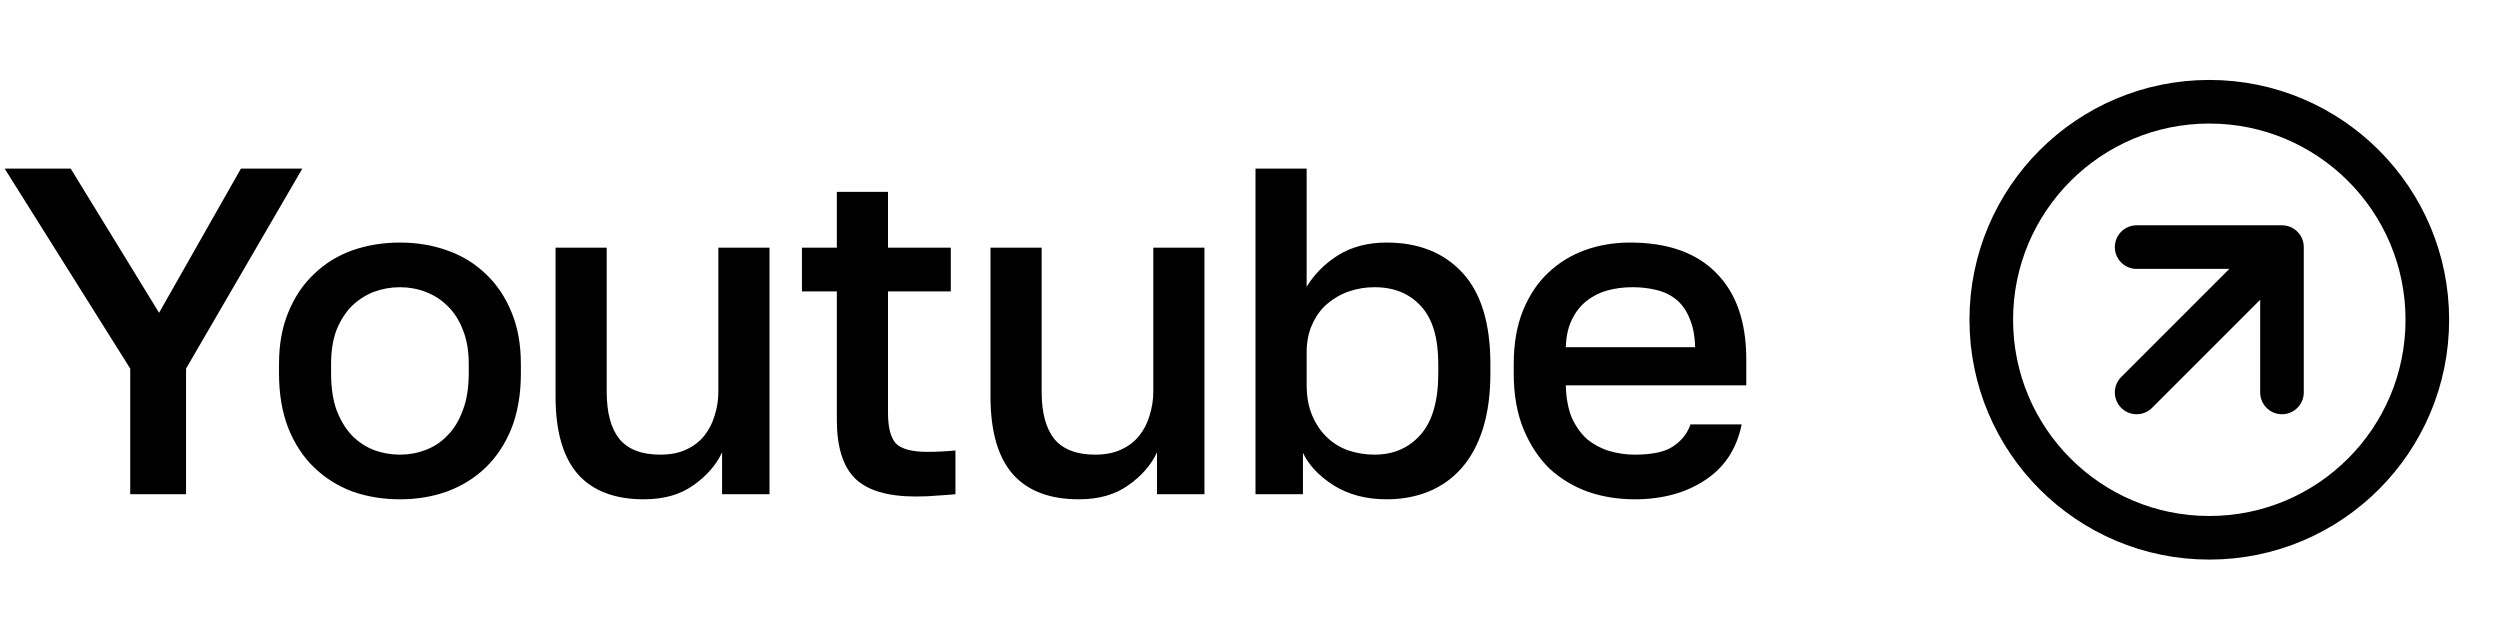
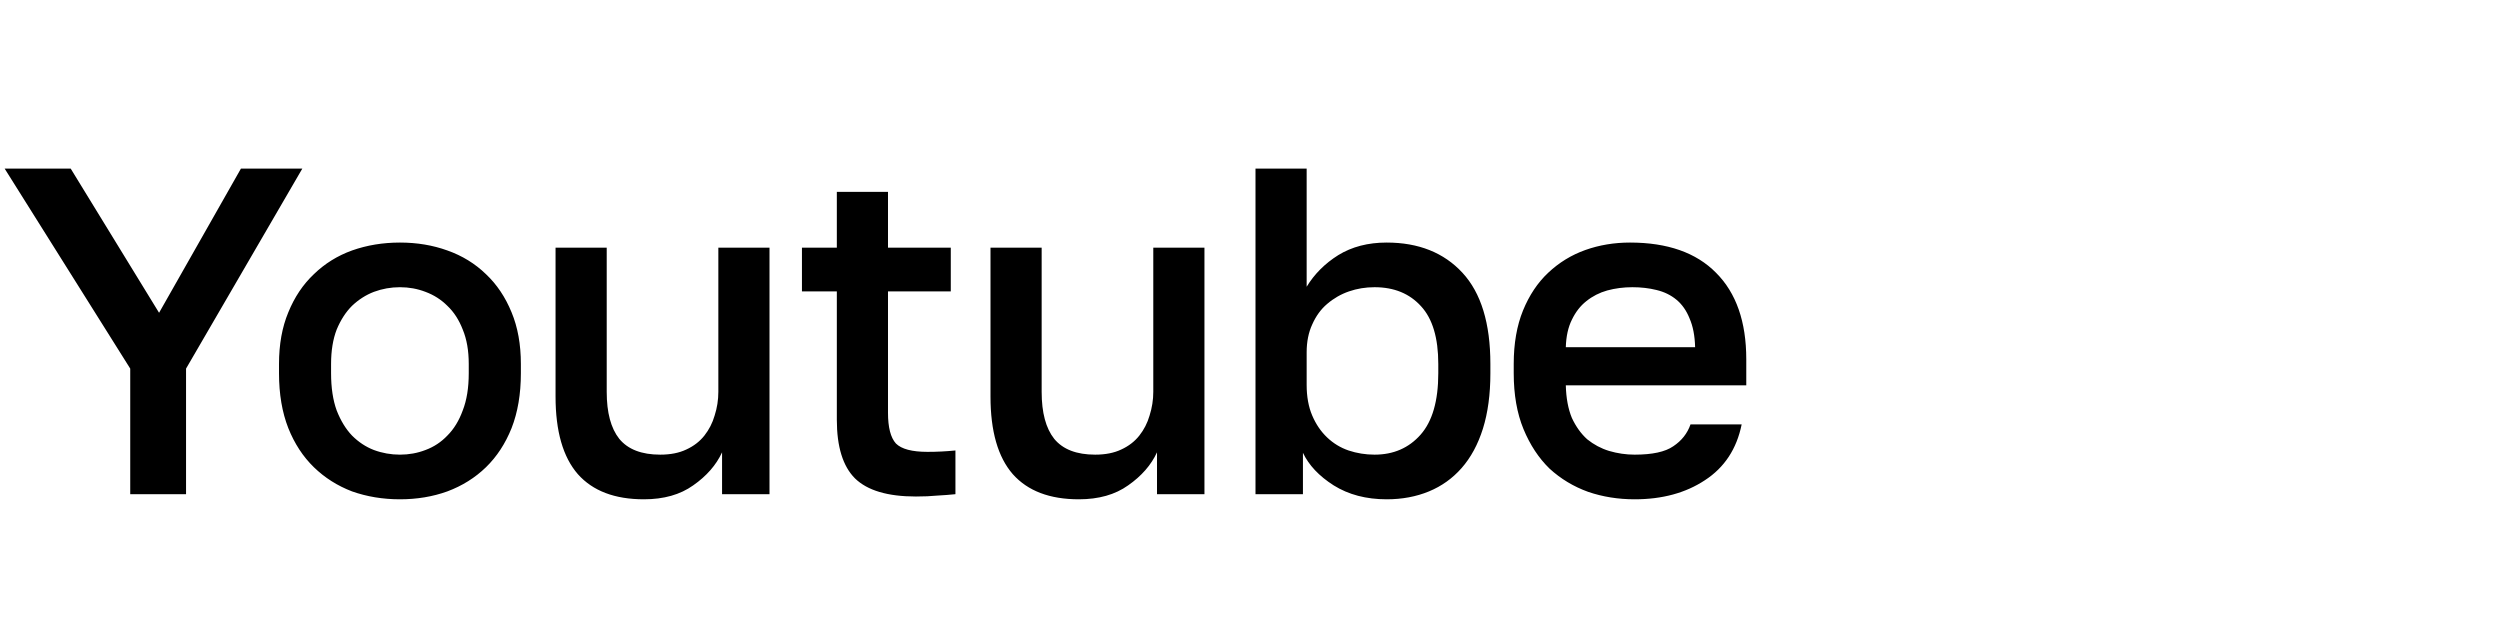
<svg xmlns="http://www.w3.org/2000/svg" width="86" height="22" viewBox="0 0 86 22" fill="none">
  <path d="M4.48 12.68L0.16 5.8H2.432L5.472 10.76L8.288 5.8H10.4L6.4 12.68V17H4.48V12.68ZM13.758 17.176C13.171 17.176 12.621 17.085 12.11 16.904C11.608 16.712 11.171 16.435 10.797 16.072C10.424 15.709 10.131 15.261 9.918 14.728C9.704 14.184 9.598 13.555 9.598 12.84V12.52C9.598 11.848 9.704 11.256 9.918 10.744C10.131 10.221 10.424 9.784 10.797 9.432C11.171 9.069 11.608 8.797 12.11 8.616C12.621 8.435 13.171 8.344 13.758 8.344C14.344 8.344 14.888 8.435 15.389 8.616C15.902 8.797 16.344 9.069 16.718 9.432C17.091 9.784 17.384 10.221 17.598 10.744C17.811 11.256 17.918 11.848 17.918 12.52V12.84C17.918 13.555 17.811 14.184 17.598 14.728C17.384 15.261 17.091 15.709 16.718 16.072C16.344 16.435 15.902 16.712 15.389 16.904C14.888 17.085 14.344 17.176 13.758 17.176ZM13.758 15.64C14.067 15.64 14.36 15.587 14.637 15.48C14.925 15.373 15.176 15.208 15.389 14.984C15.614 14.76 15.79 14.472 15.918 14.12C16.056 13.768 16.125 13.341 16.125 12.84V12.52C16.125 12.061 16.056 11.667 15.918 11.336C15.79 11.005 15.614 10.733 15.389 10.52C15.176 10.307 14.925 10.147 14.637 10.04C14.36 9.933 14.067 9.88 13.758 9.88C13.448 9.88 13.149 9.933 12.861 10.04C12.584 10.147 12.334 10.307 12.11 10.52C11.896 10.733 11.72 11.005 11.582 11.336C11.454 11.667 11.389 12.061 11.389 12.52V12.84C11.389 13.341 11.454 13.768 11.582 14.12C11.72 14.472 11.896 14.76 12.11 14.984C12.334 15.208 12.584 15.373 12.861 15.48C13.149 15.587 13.448 15.64 13.758 15.64ZM22.151 17.176C21.149 17.176 20.391 16.888 19.879 16.312C19.367 15.725 19.111 14.835 19.111 13.64V8.52H20.871V13.48C20.871 14.195 21.015 14.733 21.303 15.096C21.602 15.459 22.071 15.64 22.711 15.64C23.063 15.64 23.362 15.581 23.607 15.464C23.863 15.347 24.071 15.187 24.231 14.984C24.391 14.781 24.509 14.552 24.583 14.296C24.669 14.029 24.711 13.757 24.711 13.48V8.52H26.471V17H24.839V15.56C24.637 15.997 24.306 16.376 23.847 16.696C23.399 17.016 22.834 17.176 22.151 17.176ZM31.507 17.08C30.536 17.08 29.837 16.872 29.411 16.456C28.995 16.04 28.787 15.368 28.787 14.44V10.024H27.587V8.52H28.787V6.6H30.547V8.52H32.707V10.024H30.547V14.2C30.547 14.701 30.637 15.053 30.819 15.256C31.011 15.448 31.373 15.544 31.907 15.544C32.227 15.544 32.547 15.528 32.867 15.496V17C32.664 17.021 32.456 17.037 32.243 17.048C32.029 17.069 31.784 17.08 31.507 17.08ZM37.113 17.176C36.111 17.176 35.353 16.888 34.841 16.312C34.329 15.725 34.073 14.835 34.073 13.64V8.52H35.833V13.48C35.833 14.195 35.977 14.733 36.265 15.096C36.564 15.459 37.033 15.64 37.673 15.64C38.025 15.64 38.324 15.581 38.569 15.464C38.825 15.347 39.033 15.187 39.193 14.984C39.353 14.781 39.471 14.552 39.545 14.296C39.63 14.029 39.673 13.757 39.673 13.48V8.52H41.433V17H39.801V15.56C39.599 15.997 39.268 16.376 38.809 16.696C38.361 17.016 37.796 17.176 37.113 17.176ZM47.701 17.176C46.997 17.176 46.389 17.016 45.877 16.696C45.375 16.376 45.023 16.003 44.821 15.576V17H43.189V5.8H44.949V9.864C45.215 9.427 45.578 9.064 46.037 8.776C46.506 8.488 47.061 8.344 47.701 8.344C48.799 8.344 49.669 8.691 50.309 9.384C50.949 10.077 51.269 11.123 51.269 12.52V12.84C51.269 13.565 51.183 14.2 51.013 14.744C50.842 15.288 50.597 15.741 50.277 16.104C49.967 16.456 49.594 16.723 49.157 16.904C48.719 17.085 48.234 17.176 47.701 17.176ZM47.285 15.64C47.935 15.64 48.463 15.411 48.869 14.952C49.274 14.493 49.477 13.789 49.477 12.84V12.52C49.477 11.624 49.279 10.963 48.885 10.536C48.49 10.099 47.957 9.88 47.285 9.88C46.975 9.88 46.682 9.928 46.405 10.024C46.127 10.12 45.877 10.264 45.653 10.456C45.439 10.637 45.269 10.872 45.141 11.16C45.013 11.437 44.949 11.757 44.949 12.12V13.24C44.949 13.645 45.013 13.997 45.141 14.296C45.269 14.595 45.439 14.845 45.653 15.048C45.866 15.251 46.111 15.4 46.389 15.496C46.677 15.592 46.975 15.64 47.285 15.64ZM56.233 17.176C55.667 17.176 55.134 17.091 54.633 16.92C54.131 16.739 53.688 16.472 53.304 16.12C52.931 15.757 52.633 15.304 52.408 14.76C52.184 14.216 52.072 13.576 52.072 12.84V12.52C52.072 11.816 52.179 11.203 52.392 10.68C52.606 10.157 52.894 9.725 53.257 9.384C53.63 9.032 54.056 8.771 54.536 8.6C55.017 8.429 55.529 8.344 56.072 8.344C57.363 8.344 58.35 8.691 59.032 9.384C59.726 10.077 60.072 11.069 60.072 12.36V13.256H53.864C53.875 13.693 53.944 14.067 54.072 14.376C54.211 14.675 54.387 14.92 54.6 15.112C54.825 15.293 55.075 15.427 55.352 15.512C55.641 15.597 55.934 15.64 56.233 15.64C56.84 15.64 57.283 15.544 57.56 15.352C57.849 15.16 58.046 14.909 58.153 14.6H59.913C59.742 15.443 59.321 16.083 58.648 16.52C57.987 16.957 57.182 17.176 56.233 17.176ZM56.153 9.88C55.854 9.88 55.566 9.917 55.288 9.992C55.022 10.067 54.782 10.189 54.569 10.36C54.366 10.52 54.2 10.733 54.072 11C53.944 11.256 53.875 11.571 53.864 11.944H58.312C58.302 11.549 58.238 11.219 58.12 10.952C58.014 10.685 57.864 10.472 57.672 10.312C57.48 10.152 57.251 10.04 56.984 9.976C56.728 9.912 56.451 9.88 56.153 9.88Z" fill="black" />
-   <path d="M78.5 8.5L73.5 13.5M78.5 8.5V13.5M78.5 8.5H73.5M83.5 11C83.5 15.142 80.142 18.5 76 18.5C71.858 18.5 68.5 15.142 68.5 11C68.5 6.858 71.858 3.5 76 3.5C80.142 3.5 83.5 6.858 83.5 11Z" stroke="black" stroke-width="1.5" stroke-linecap="round" stroke-linejoin="round" />
</svg>